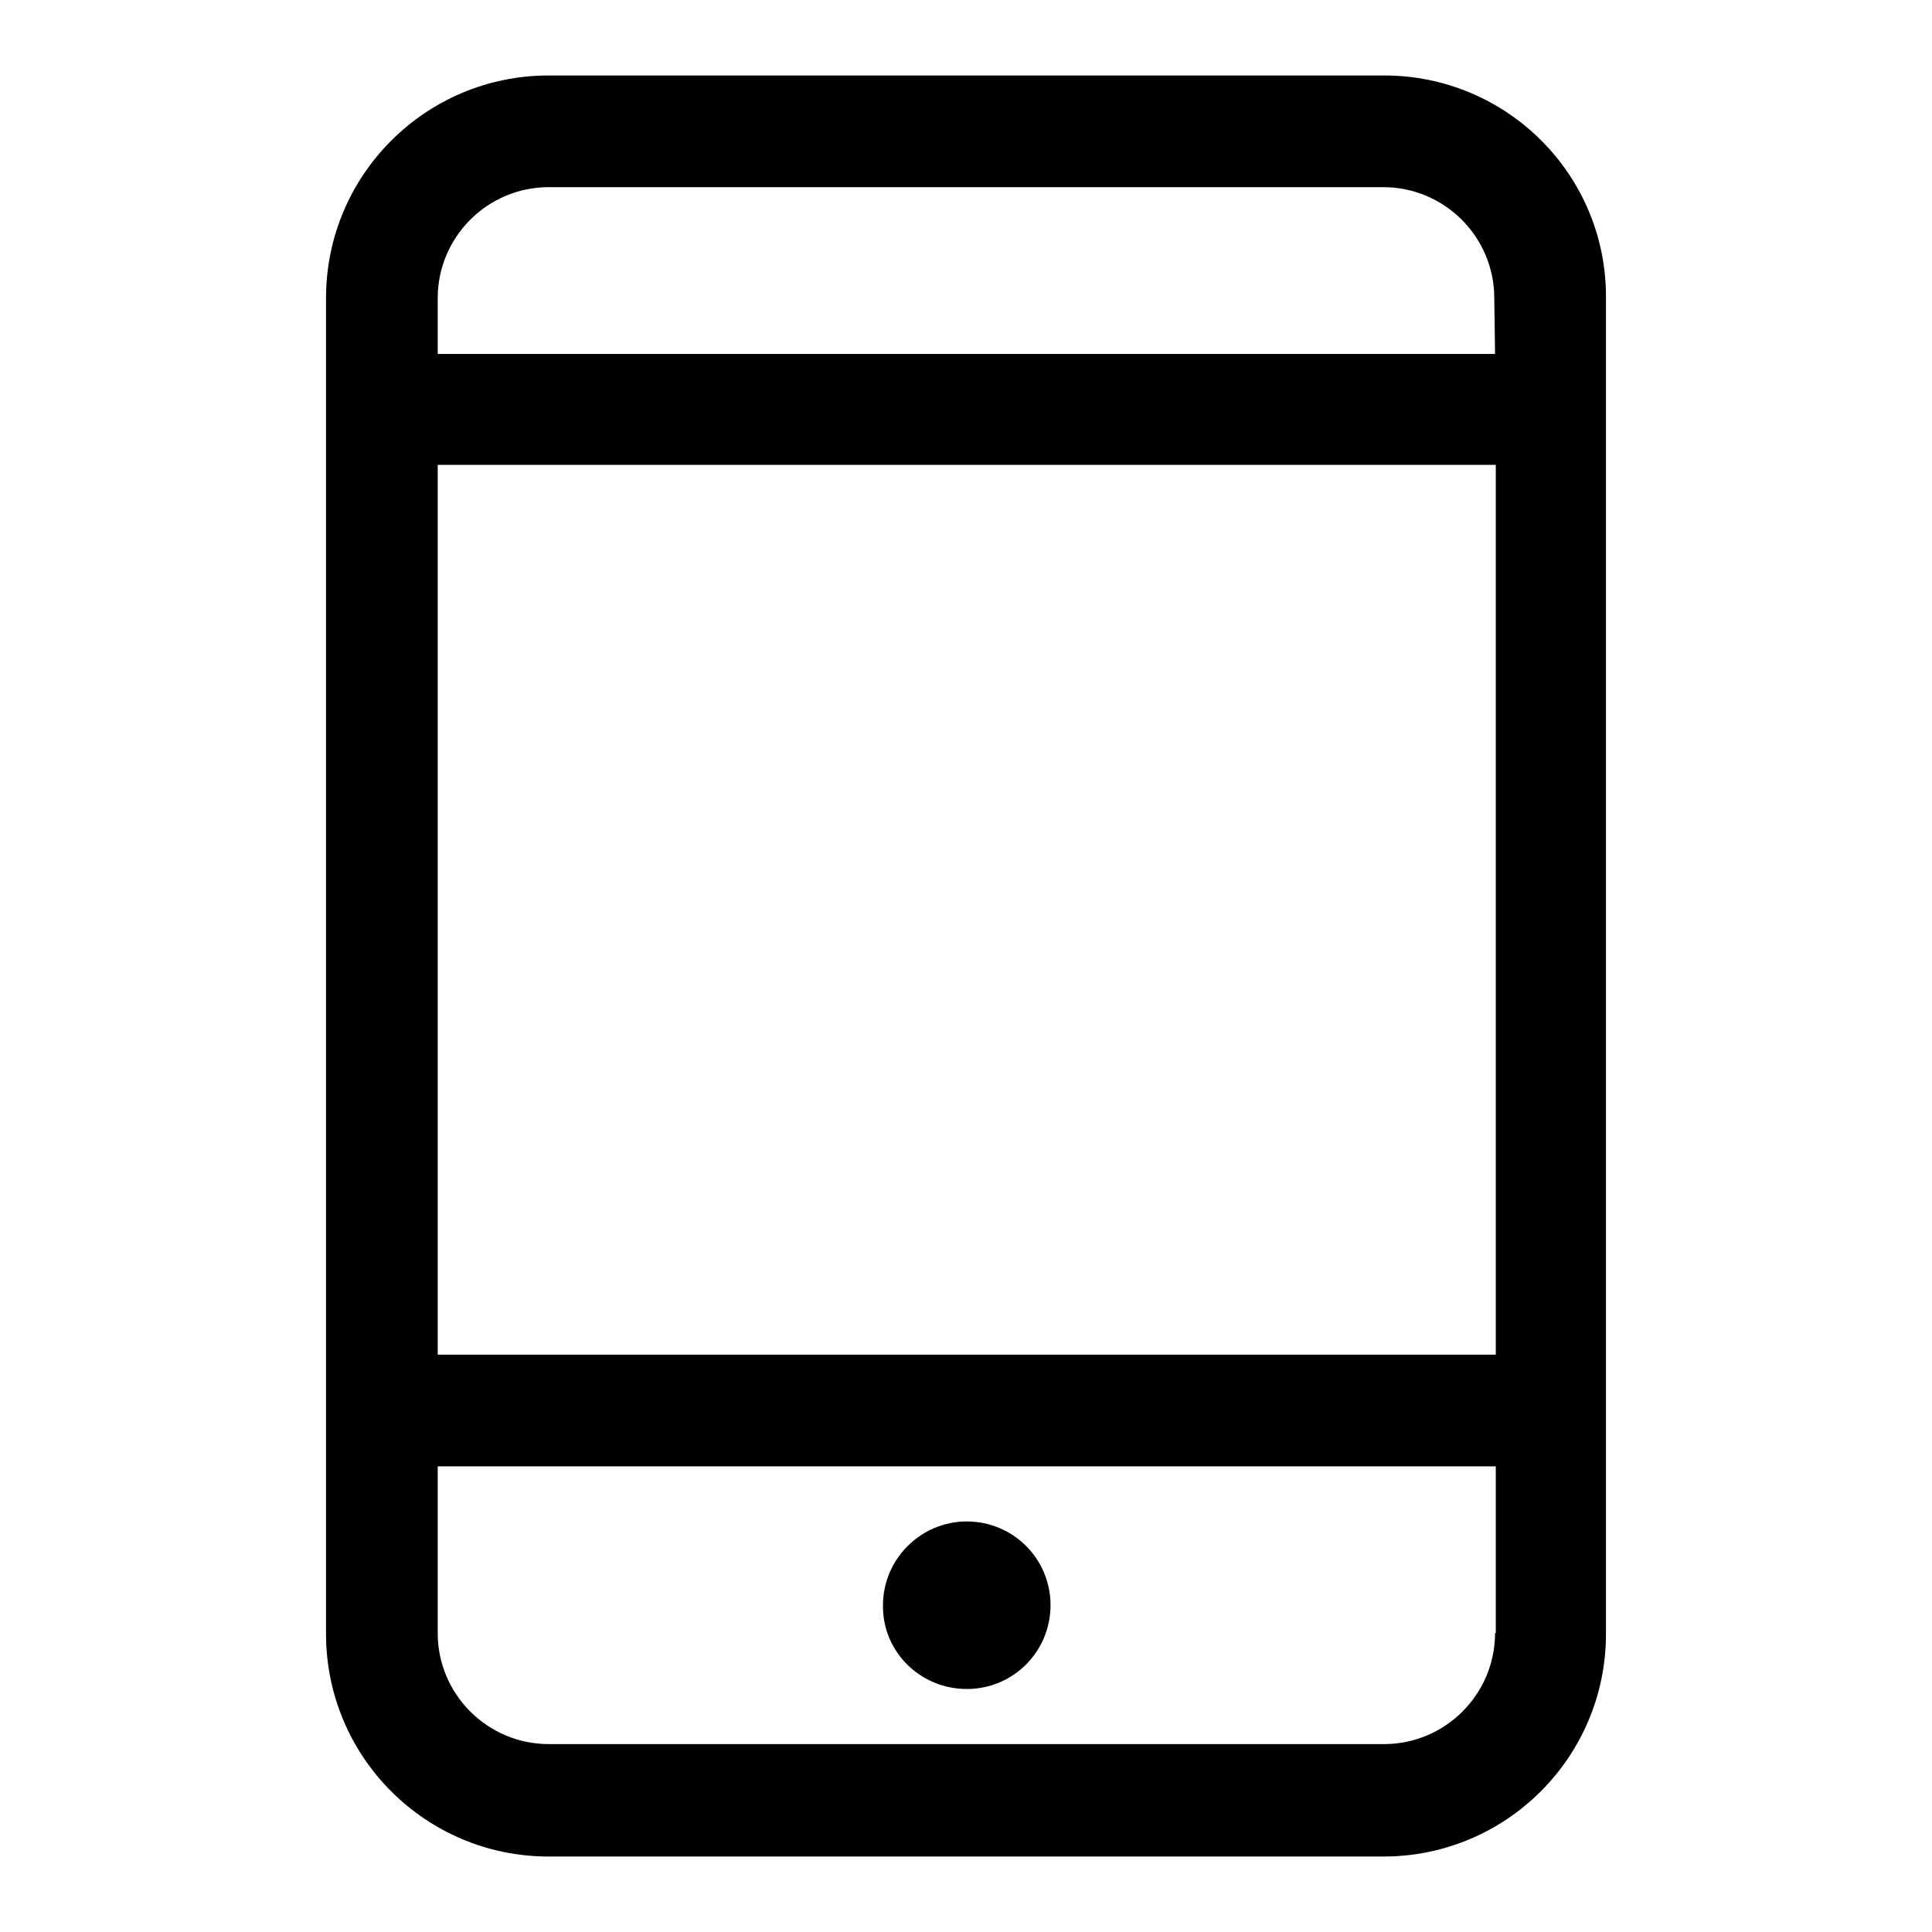
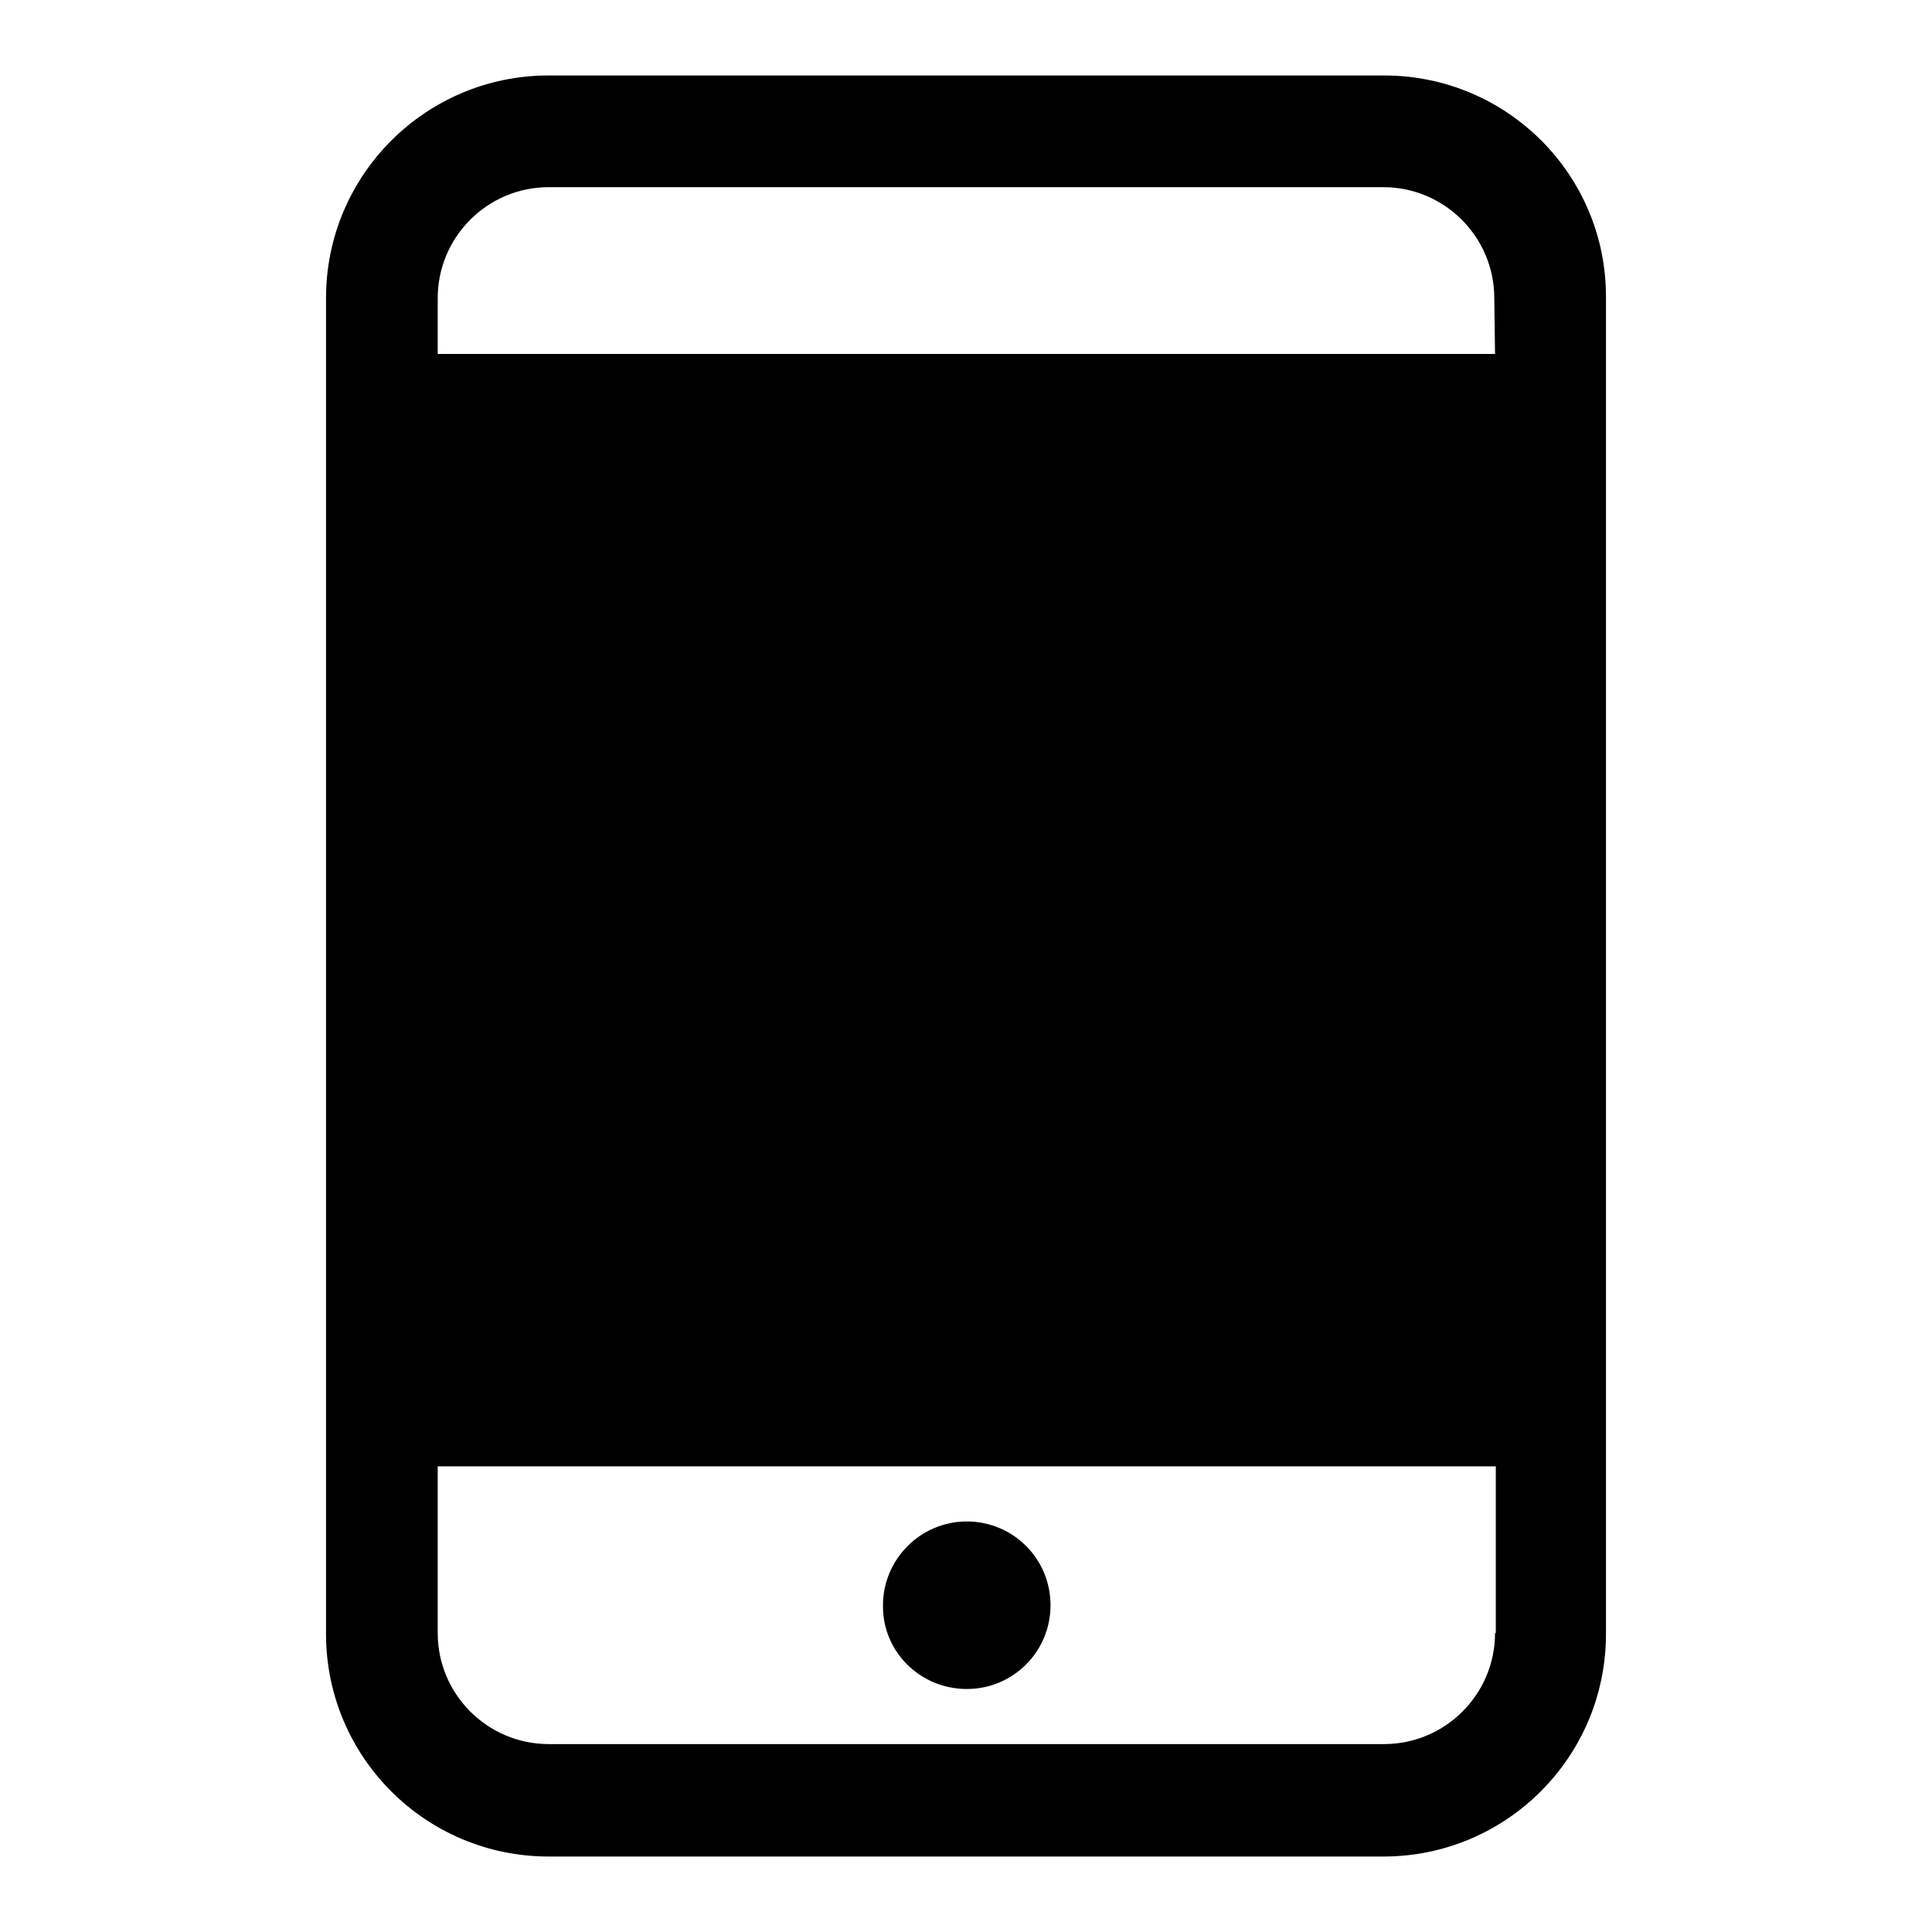
<svg xmlns="http://www.w3.org/2000/svg" version="1.1" x="0px" y="0px" viewBox="0 0 256 256" enable-background="new 0 0 256 256" xml:space="preserve">
  <g>
-     <path fill="#000000" d="M128.1,223.8c6.2,0,11.1-5,11.1-11.1c0-6.2-5-11.1-11.1-11.1s-11.1,5-11.1,11.1 C116.9,218.8,121.9,223.8,128.1,223.8z M183.4,10H72.7c-16.3,0-29.5,13.2-29.5,29.5v177c0,16.3,13.2,29.5,29.5,29.5h110.6 c16.3,0,29.5-13.2,29.5-29.5v-177C212.9,23.2,199.7,10,183.4,10z M198.1,216.4c0,8.1-6.6,14.7-14.7,14.7H72.7 c-8.1,0-14.7-6.6-14.7-14.7v-22.1h140.2V216.4L198.1,216.4z M198.1,179.5H58V61.6h140.2V179.5L198.1,179.5z M198.1,46.9H58v-7.4 c0-8.1,6.6-14.7,14.7-14.7h110.6c8.1,0,14.7,6.6,14.7,14.7L198.1,46.9z" />
+     <path fill="#000000" d="M128.1,223.8c6.2,0,11.1-5,11.1-11.1c0-6.2-5-11.1-11.1-11.1s-11.1,5-11.1,11.1 C116.9,218.8,121.9,223.8,128.1,223.8z M183.4,10H72.7c-16.3,0-29.5,13.2-29.5,29.5v177c0,16.3,13.2,29.5,29.5,29.5h110.6 c16.3,0,29.5-13.2,29.5-29.5v-177C212.9,23.2,199.7,10,183.4,10z M198.1,216.4c0,8.1-6.6,14.7-14.7,14.7H72.7 c-8.1,0-14.7-6.6-14.7-14.7v-22.1h140.2V216.4L198.1,216.4z M198.1,179.5H58V61.6V179.5L198.1,179.5z M198.1,46.9H58v-7.4 c0-8.1,6.6-14.7,14.7-14.7h110.6c8.1,0,14.7,6.6,14.7,14.7L198.1,46.9z" />
  </g>
</svg>